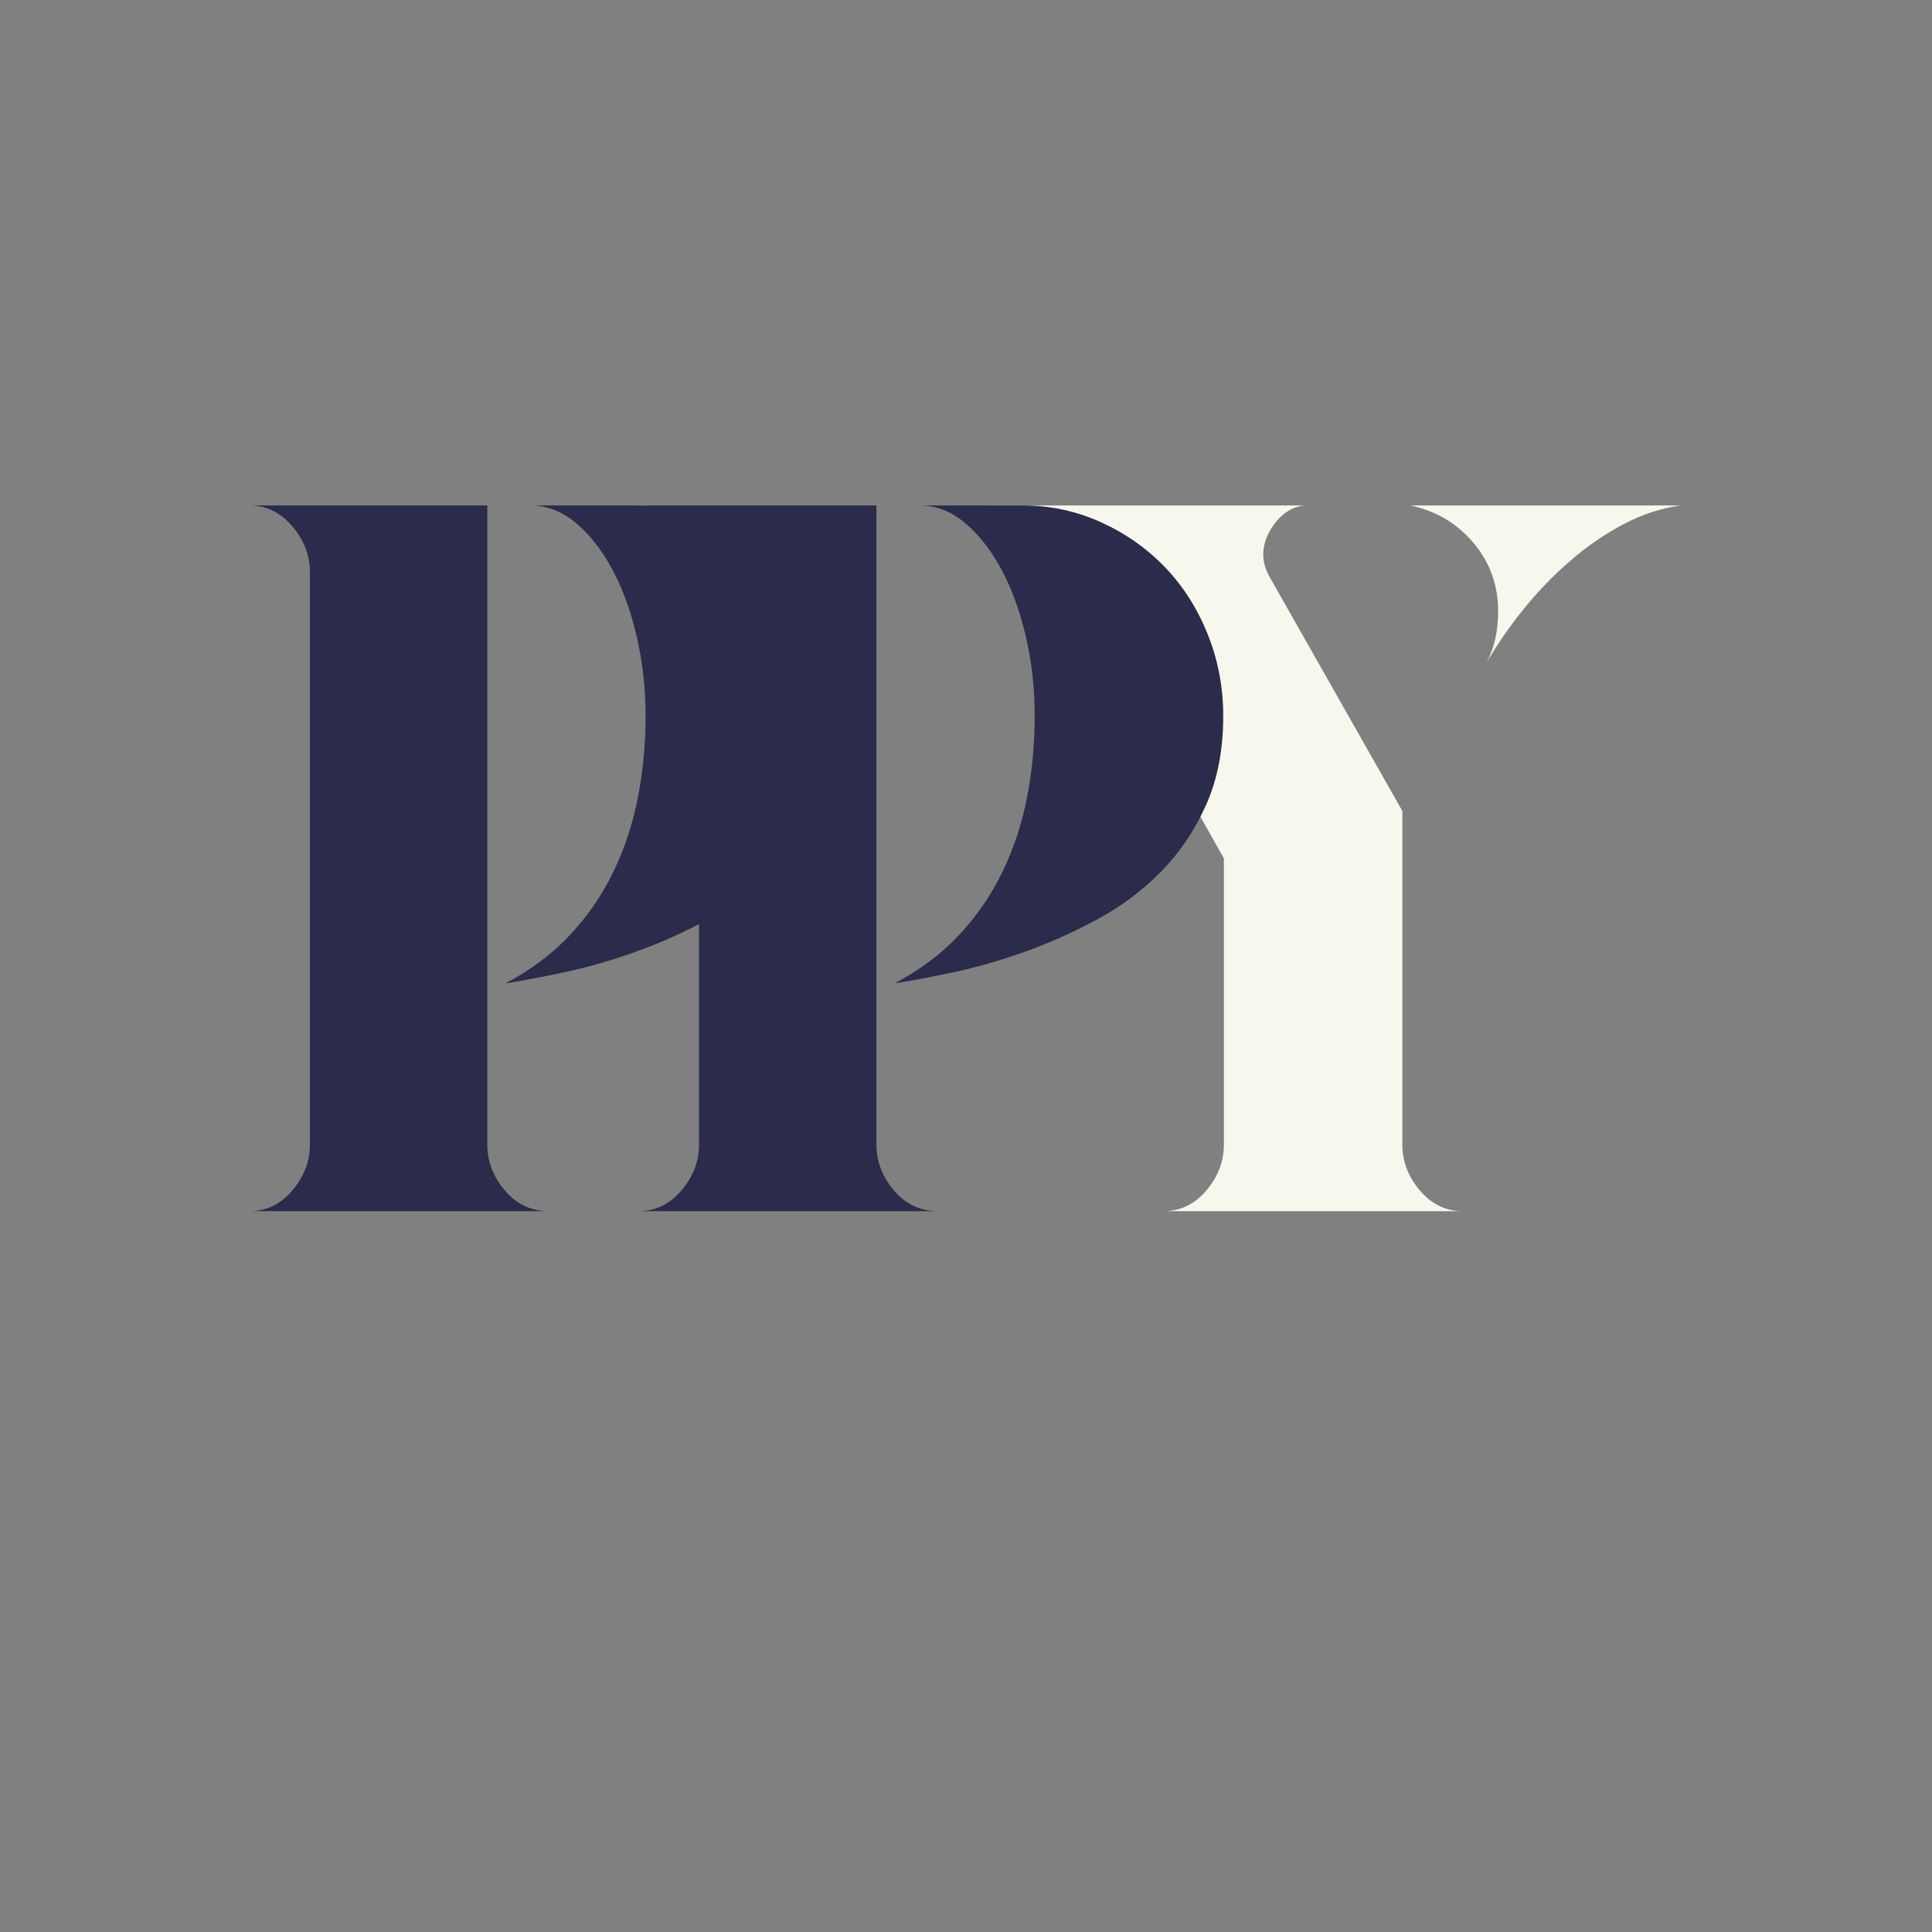
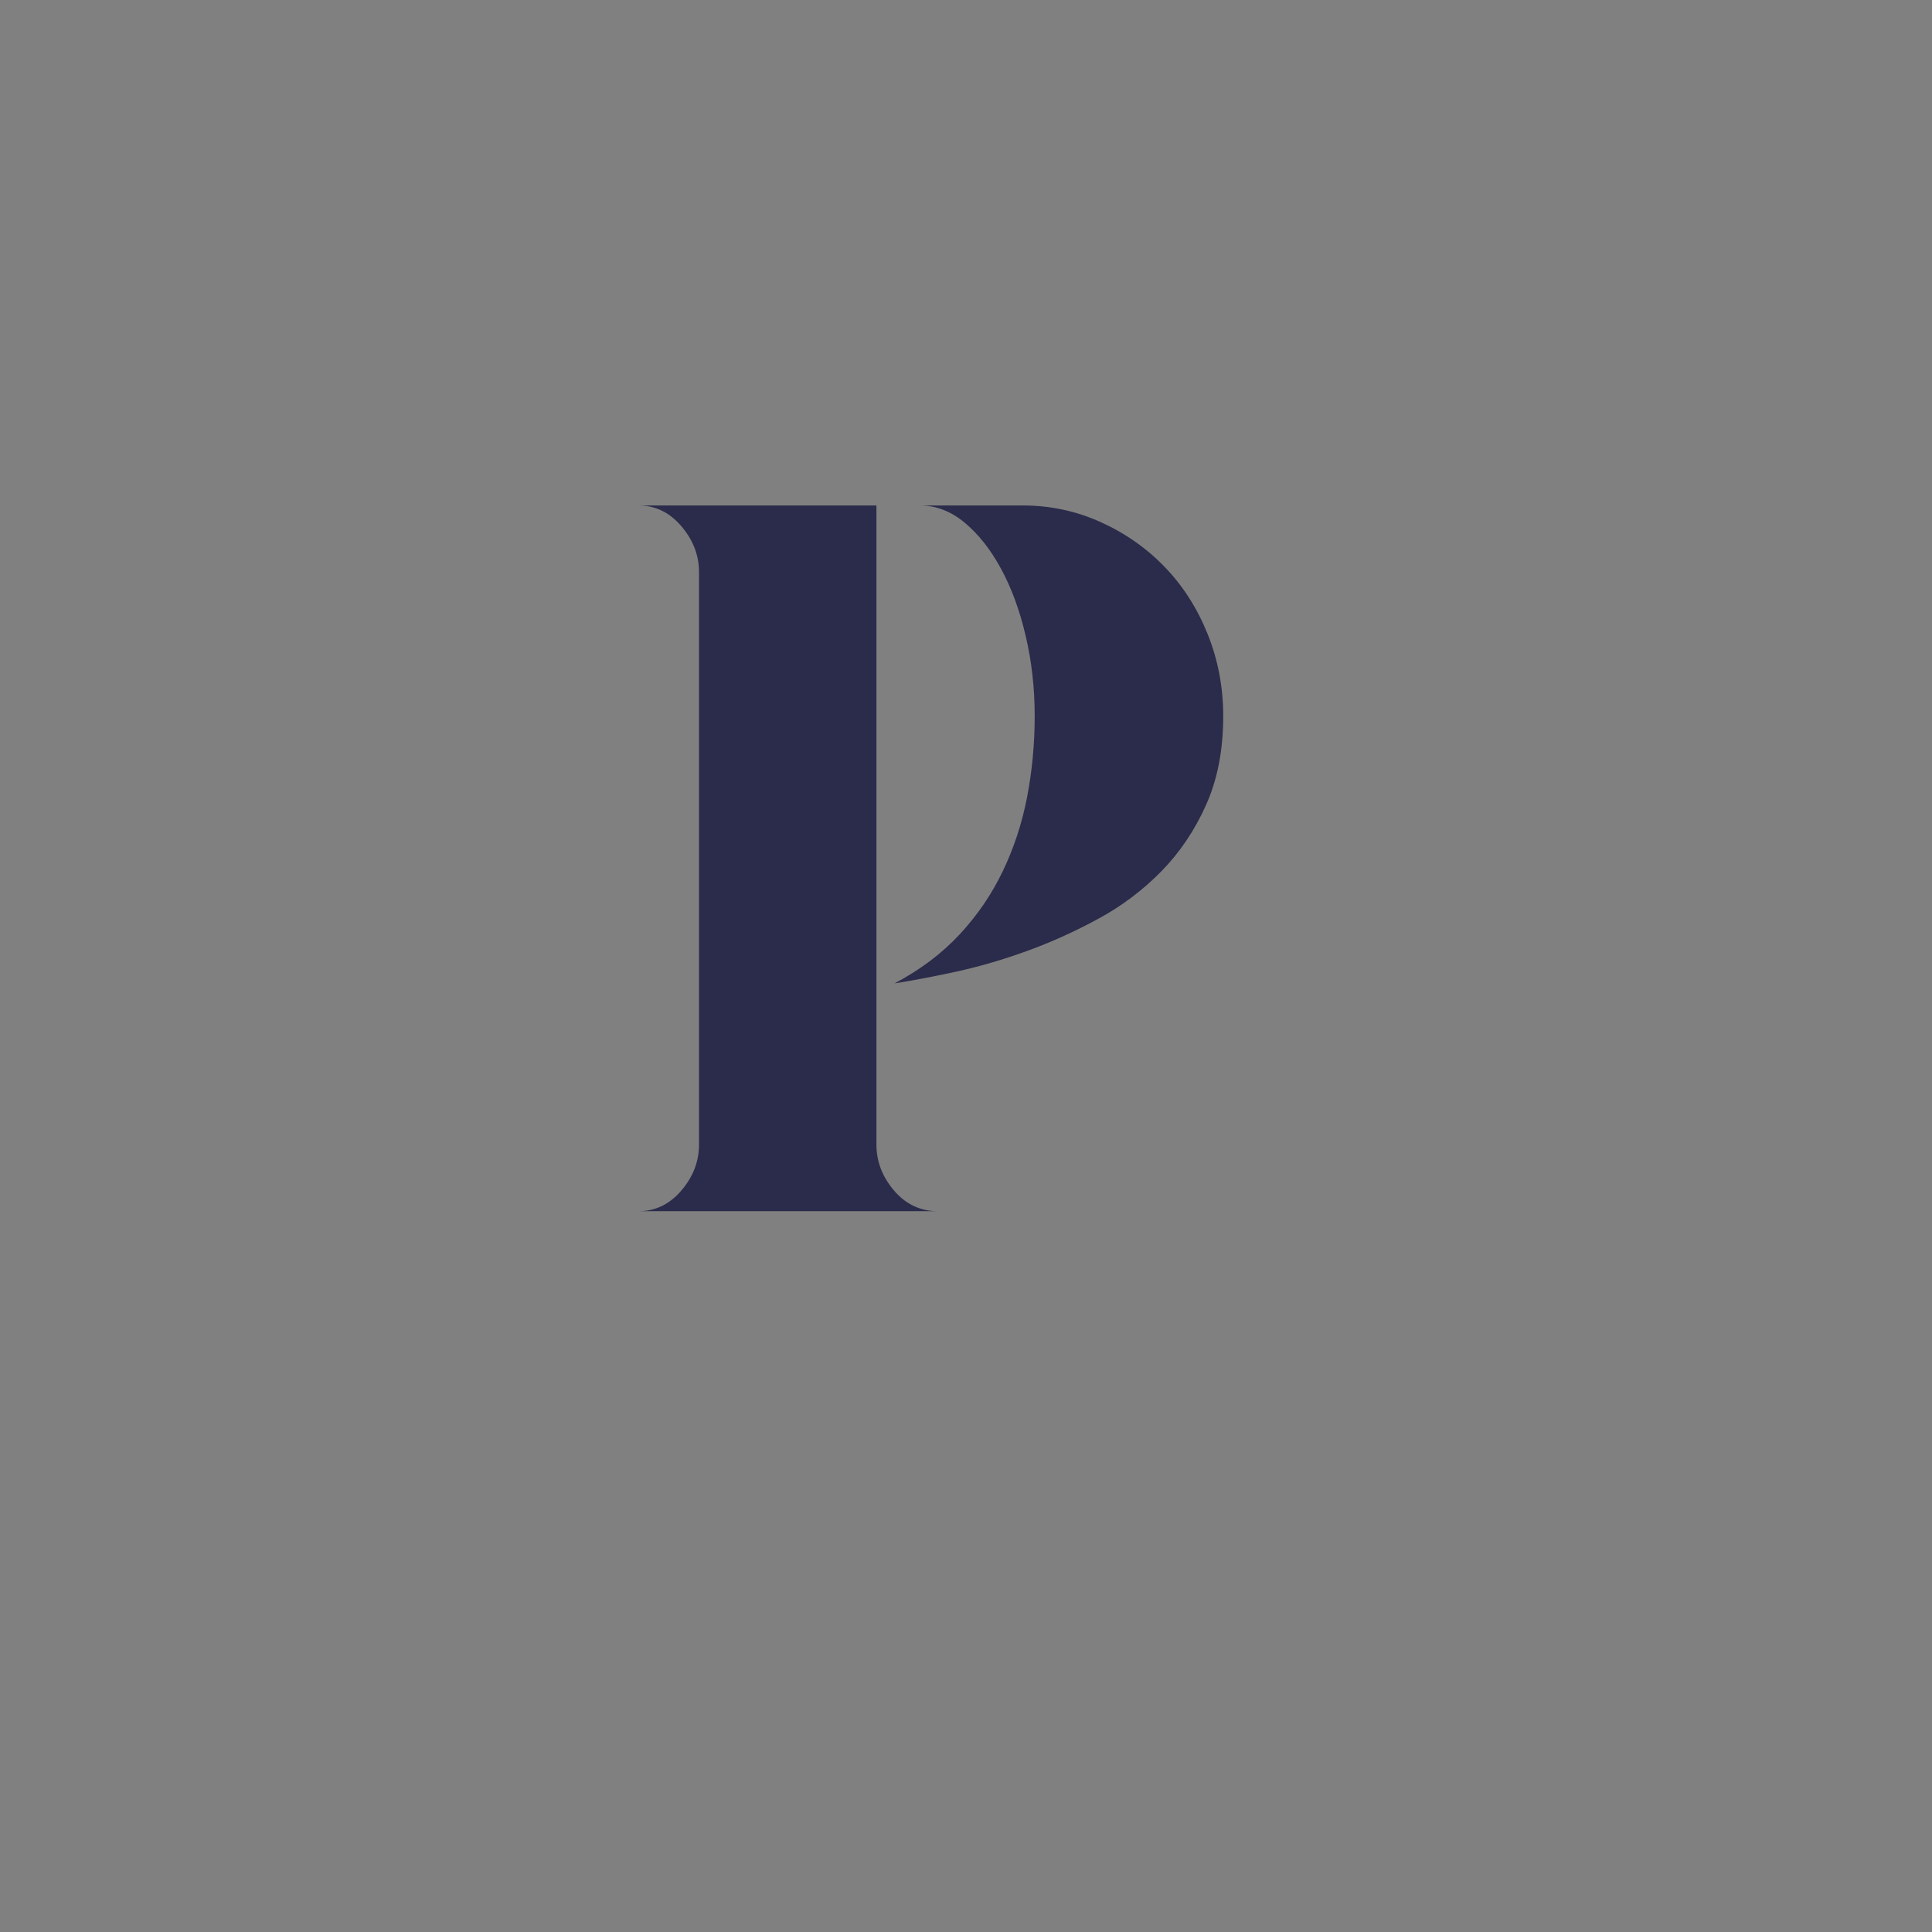
<svg xmlns="http://www.w3.org/2000/svg" fill="#000000" height="375" version="1" viewBox="0 0 375 375" width="375">
  <rect x="0" y="0" width="375" height="375" fill="#808080" stroke="none" />
  <g fill="#2b2b4b">
    <g>
      <g>
-         <path d="M 79.453 -136.984 C 84.797 -136.984 89.848 -135.906 94.609 -133.75 C 99.367 -131.602 103.508 -128.703 107.031 -125.047 C 110.562 -121.391 113.336 -117.051 115.359 -112.031 C 117.379 -107.008 118.391 -101.691 118.391 -96.078 C 118.391 -89.555 117.281 -83.816 115.062 -78.859 C 112.844 -73.898 109.938 -69.594 106.344 -65.938 C 102.758 -62.289 98.688 -59.227 94.125 -56.75 C 89.562 -54.27 84.93 -52.18 80.234 -50.484 C 75.535 -48.785 70.938 -47.445 66.438 -46.469 C 61.938 -45.5 57.988 -44.75 54.594 -44.219 C 59.551 -46.832 63.758 -50 67.219 -53.719 C 70.676 -57.438 73.477 -61.547 75.625 -66.047 C 77.781 -70.547 79.348 -75.336 80.328 -80.422 C 81.305 -85.516 81.797 -90.734 81.797 -96.078 C 81.797 -101.555 81.207 -106.773 80.031 -111.734 C 78.863 -116.691 77.266 -121.031 75.234 -124.75 C 73.211 -128.469 70.863 -131.438 68.188 -133.656 C 65.52 -135.875 62.617 -136.984 59.484 -136.984 Z M 51.078 -12.922 C 51.078 -9.648 52.219 -6.676 54.5 -4 C 56.781 -1.332 59.617 0 63.016 0 L 4.891 0 C 8.148 0 10.922 -1.332 13.203 -4 C 15.492 -6.676 16.641 -9.648 16.641 -12.922 L 16.641 -124.062 C 16.641 -127.32 15.492 -130.289 13.203 -132.969 C 10.922 -135.645 8.148 -136.984 4.891 -136.984 L 51.078 -136.984 Z M 51.078 -12.922" transform="translate(43.512 235.093)" />
-       </g>
+         </g>
    </g>
  </g>
  <g fill="#f8f7ed">
    <g>
      <g>
-         <path d="M 85.125 -12.922 C 85.125 -9.648 86.266 -6.676 88.547 -4 C 90.828 -1.332 93.598 0 96.859 0 L 38.75 0 C 42.008 0 44.781 -1.332 47.062 -4 C 49.344 -6.676 50.484 -9.648 50.484 -12.922 L 50.484 -68.484 L 18.594 -125.047 C 17.938 -126.223 17.086 -127.492 16.047 -128.859 C 15.004 -130.234 13.895 -131.473 12.719 -132.578 C 11.539 -133.68 10.266 -134.625 8.891 -135.406 C 7.523 -136.195 6.191 -136.723 4.891 -136.984 L 66.344 -136.984 C 64.125 -136.848 62.195 -135.77 60.562 -133.75 C 58.938 -131.727 58.125 -129.609 58.125 -127.391 C 58.125 -125.953 58.578 -124.453 59.484 -122.891 L 85.125 -77.688 Z M 103.719 -116.438 C 103.719 -121.52 102.117 -125.953 98.922 -129.734 C 95.723 -133.523 91.645 -135.941 86.688 -136.984 L 139.141 -136.984 C 135.348 -136.461 131.66 -135.254 128.078 -133.359 C 124.492 -131.473 121.066 -129.125 117.797 -126.312 C 114.535 -123.508 111.504 -120.379 108.703 -116.922 C 105.898 -113.461 103.453 -109.91 101.359 -106.266 C 102.93 -109.129 103.719 -112.52 103.719 -116.438 Z M 103.719 -116.438" transform="translate(187.07 235.093)" />
-       </g>
+         </g>
    </g>
  </g>
  <g fill="#2b2b4b">
    <g>
      <g>
        <path d="M 79.453 -136.984 C 84.797 -136.984 89.848 -135.906 94.609 -133.75 C 99.367 -131.602 103.508 -128.703 107.031 -125.047 C 110.562 -121.391 113.336 -117.051 115.359 -112.031 C 117.379 -107.008 118.391 -101.691 118.391 -96.078 C 118.391 -89.555 117.281 -83.816 115.062 -78.859 C 112.844 -73.898 109.938 -69.594 106.344 -65.938 C 102.758 -62.289 98.688 -59.227 94.125 -56.75 C 89.562 -54.27 84.93 -52.18 80.234 -50.484 C 75.535 -48.785 70.938 -47.445 66.438 -46.469 C 61.938 -45.5 57.988 -44.75 54.594 -44.219 C 59.551 -46.832 63.758 -50 67.219 -53.719 C 70.676 -57.438 73.477 -61.547 75.625 -66.047 C 77.781 -70.547 79.348 -75.336 80.328 -80.422 C 81.305 -85.516 81.797 -90.734 81.797 -96.078 C 81.797 -101.555 81.207 -106.773 80.031 -111.734 C 78.863 -116.691 77.266 -121.031 75.234 -124.75 C 73.211 -128.469 70.863 -131.438 68.188 -133.656 C 65.52 -135.875 62.617 -136.984 59.484 -136.984 Z M 51.078 -12.922 C 51.078 -9.648 52.219 -6.676 54.5 -4 C 56.781 -1.332 59.617 0 63.016 0 L 4.891 0 C 8.148 0 10.922 -1.332 13.203 -4 C 15.492 -6.676 16.641 -9.648 16.641 -12.922 L 16.641 -124.062 C 16.641 -127.32 15.492 -130.289 13.203 -132.969 C 10.922 -135.645 8.148 -136.984 4.891 -136.984 L 51.078 -136.984 Z M 51.078 -12.922" transform="translate(119.038 235.093)" />
      </g>
    </g>
  </g>
</svg>